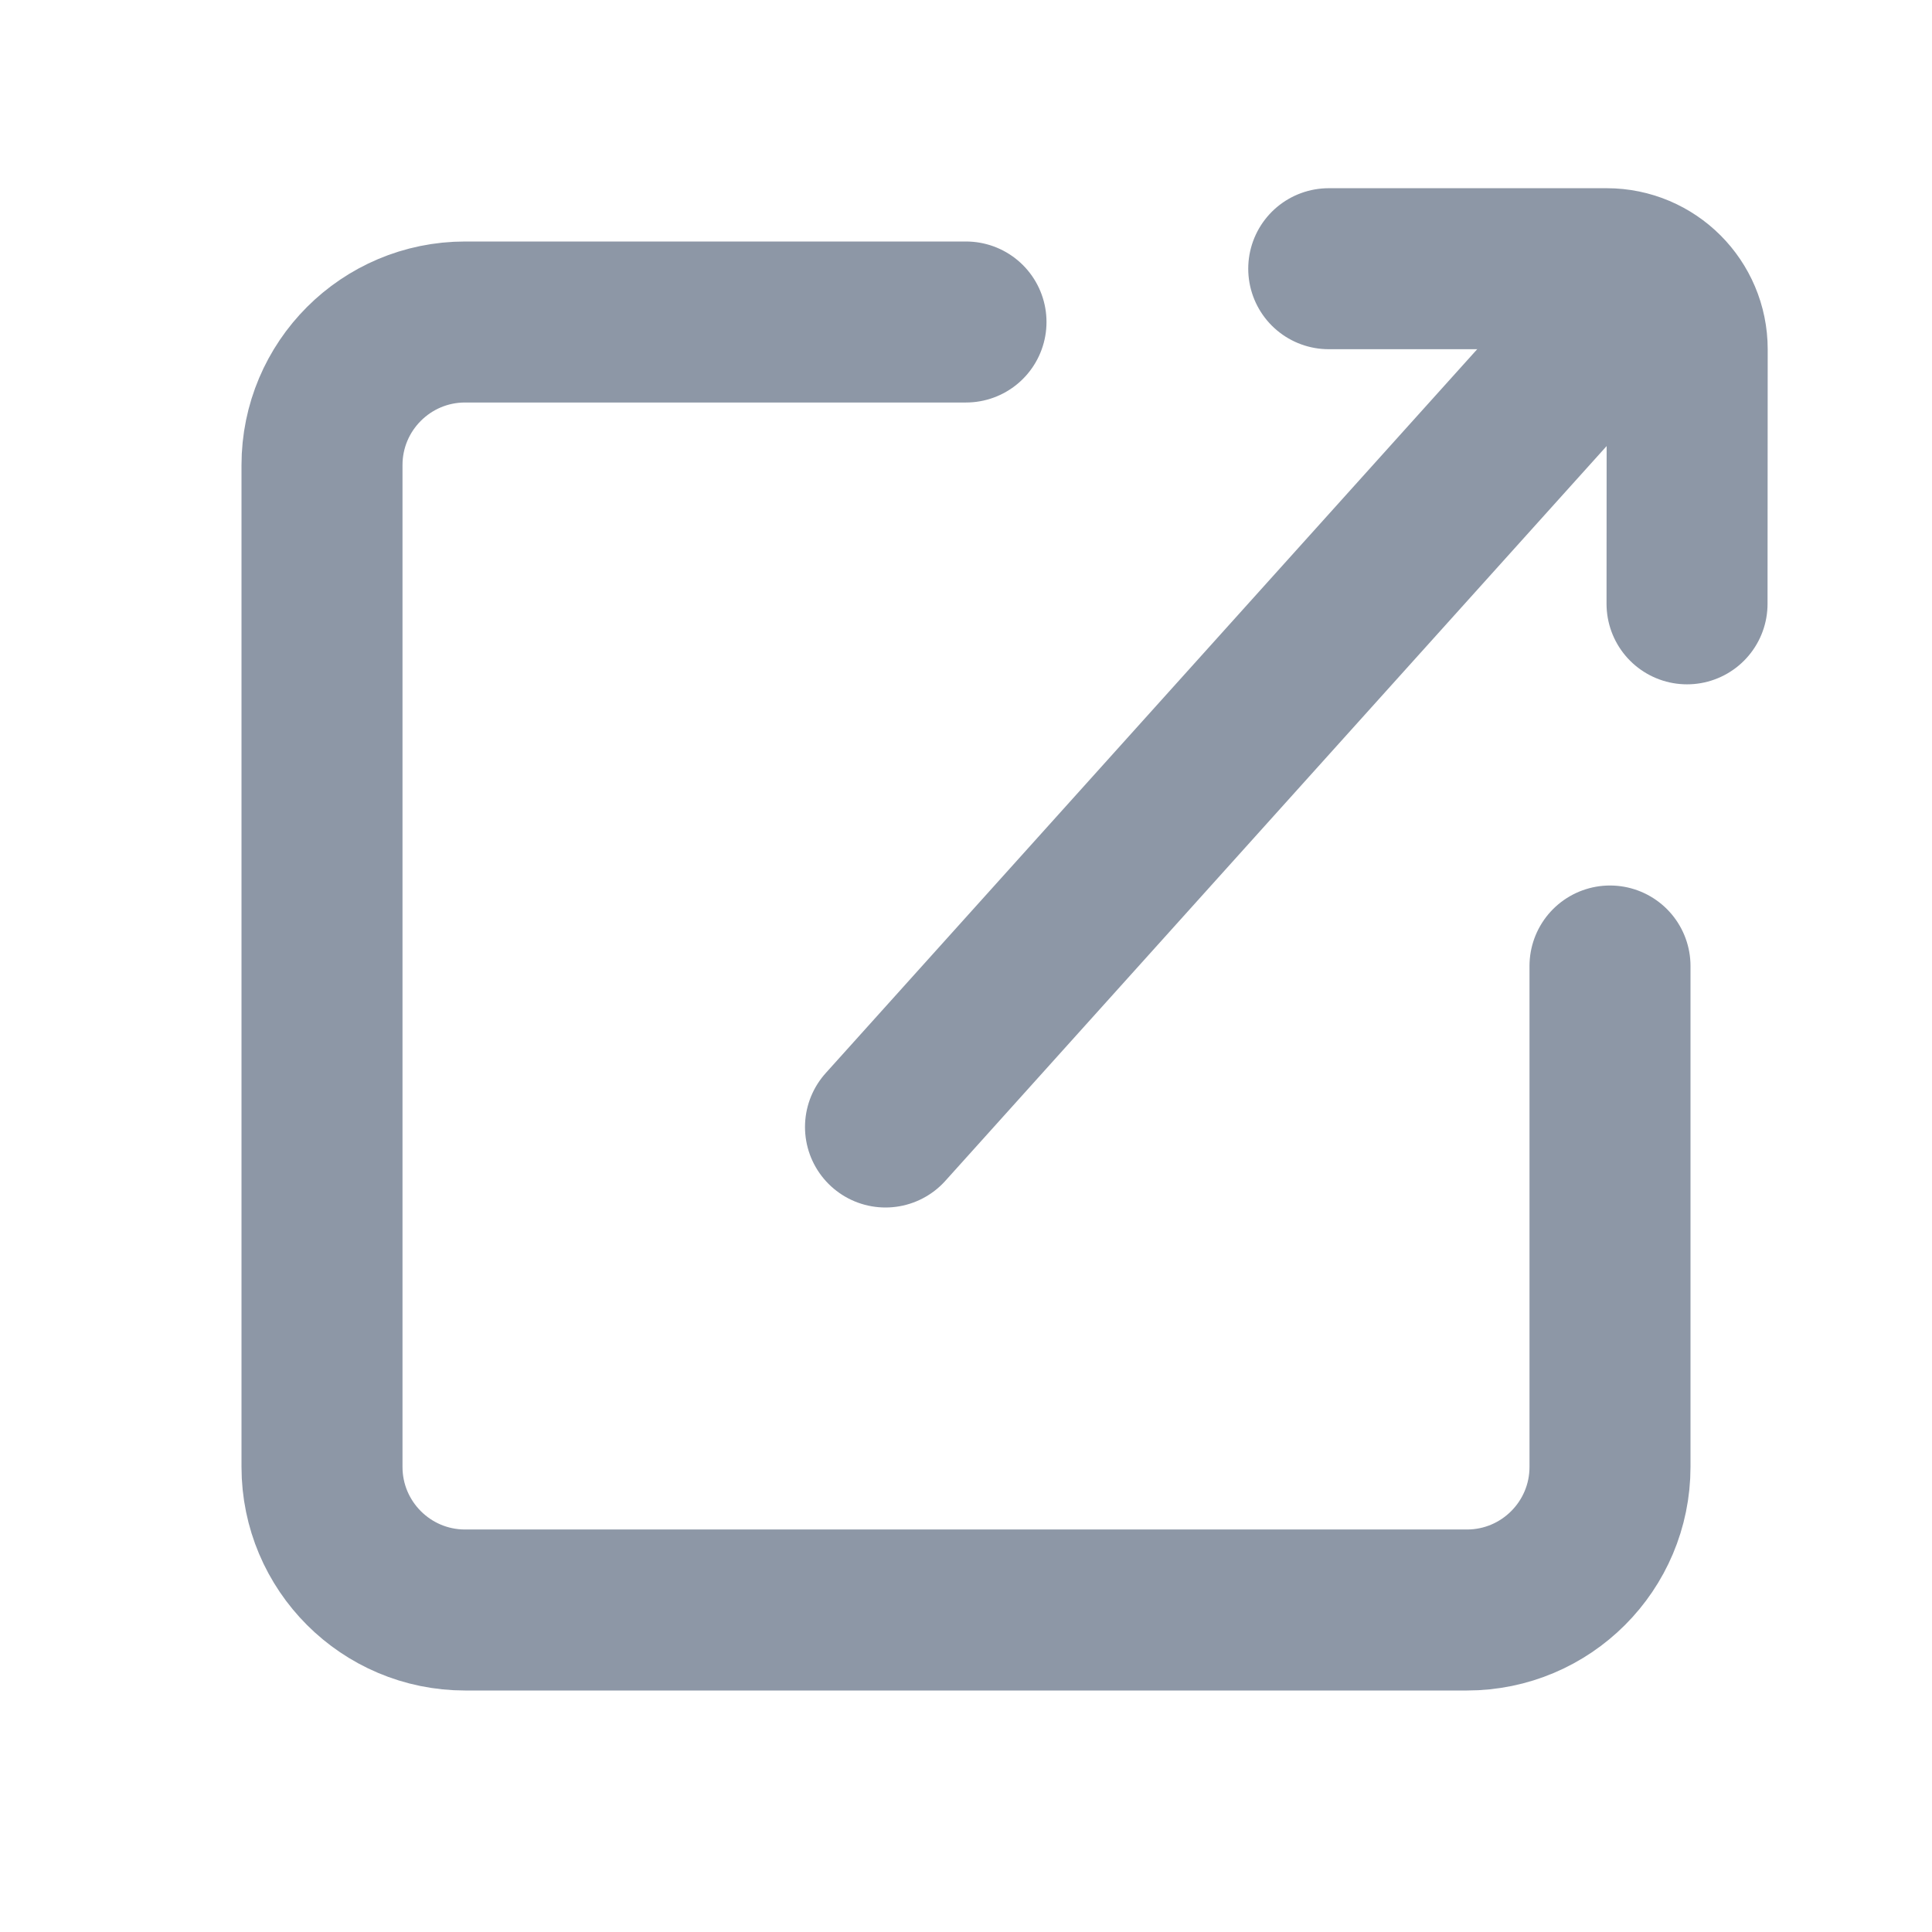
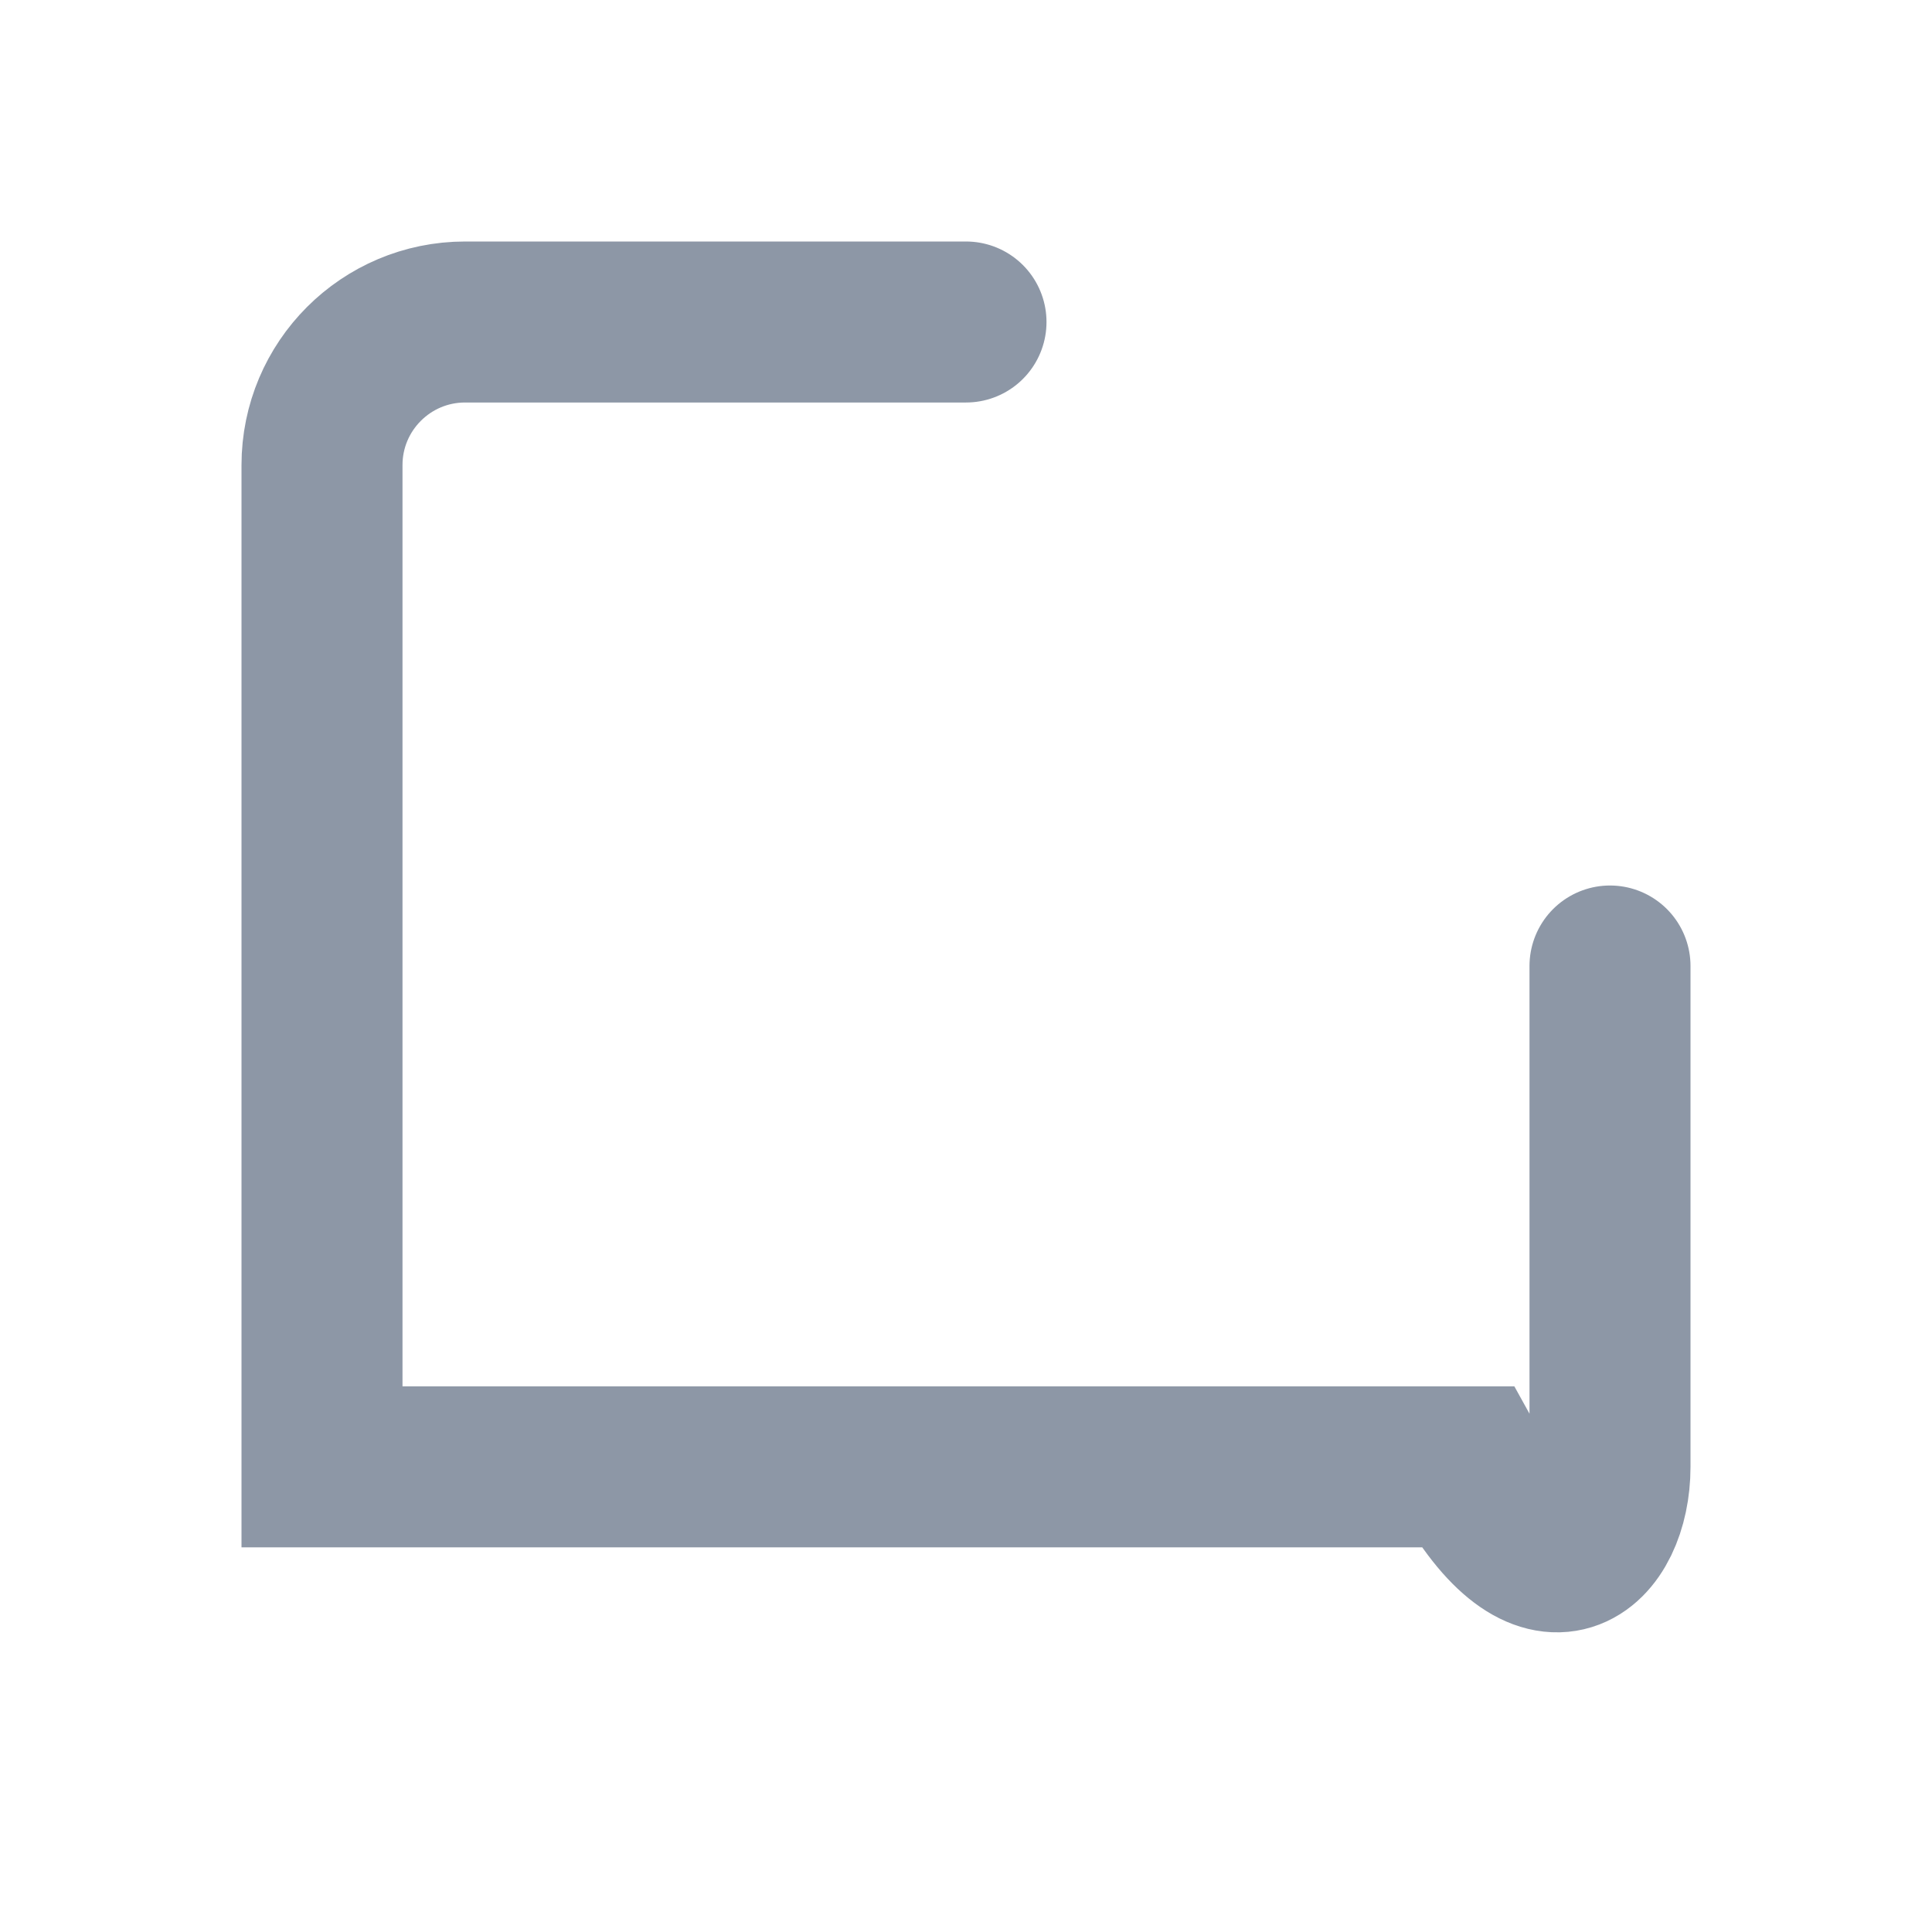
<svg xmlns="http://www.w3.org/2000/svg" width="24" height="24" viewBox="0 0 24 24" fill="none">
-   <path d="M12 4H5.778C4.796 4 4 4.796 4 5.778V18.222C4 19.204 4.796 20 5.778 20H18.222C19.204 20 20 19.204 20 18.222V12" stroke="#8D97A6" stroke-width="2" stroke-linecap="round" />
-   <path d="M11 14L16 8.444L20 4" stroke="#8D97A6" stroke-width="2" stroke-linecap="round" stroke-linejoin="round" />
-   <path d="M20.957 7.501L20.959 4.339C20.959 3.786 20.511 3.338 19.959 3.338L16.506 3.338" stroke="#8D97A6" stroke-width="2" stroke-linecap="round" />
+   <path d="M12 4H5.778C4.796 4 4 4.796 4 5.778V18.222H18.222C19.204 20 20 19.204 20 18.222V12" stroke="#8D97A6" stroke-width="2" stroke-linecap="round" />
</svg>